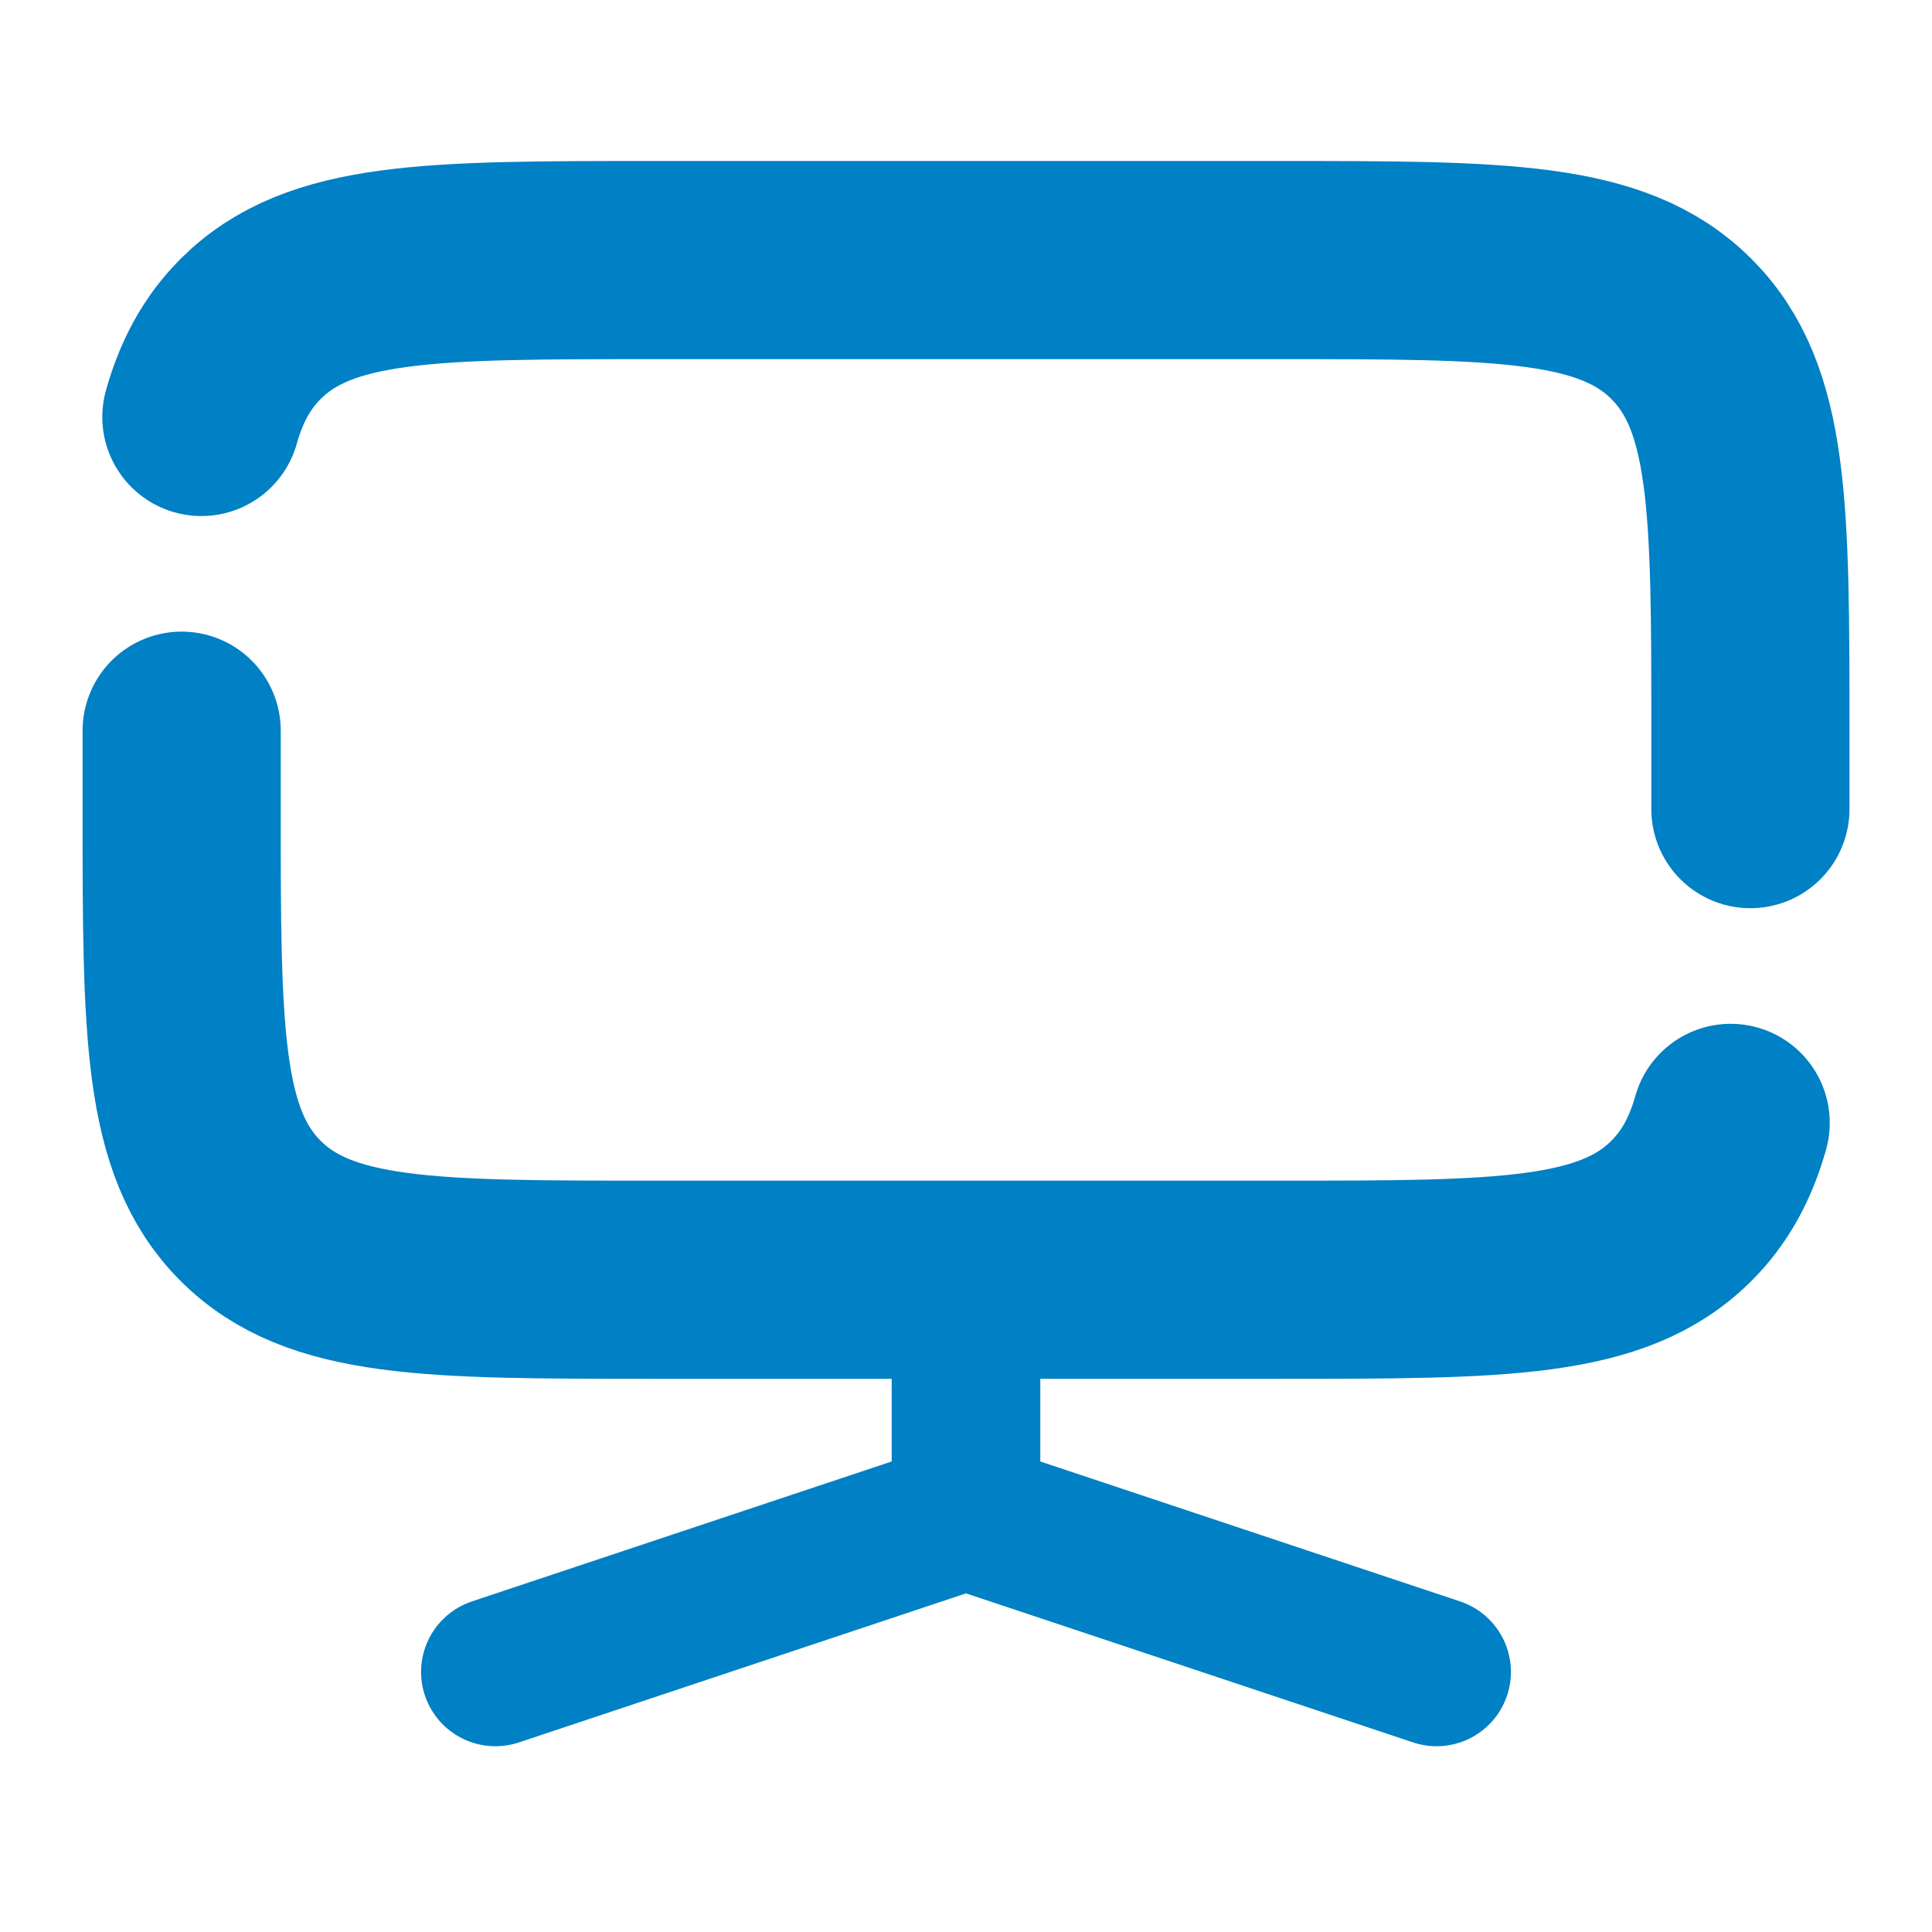
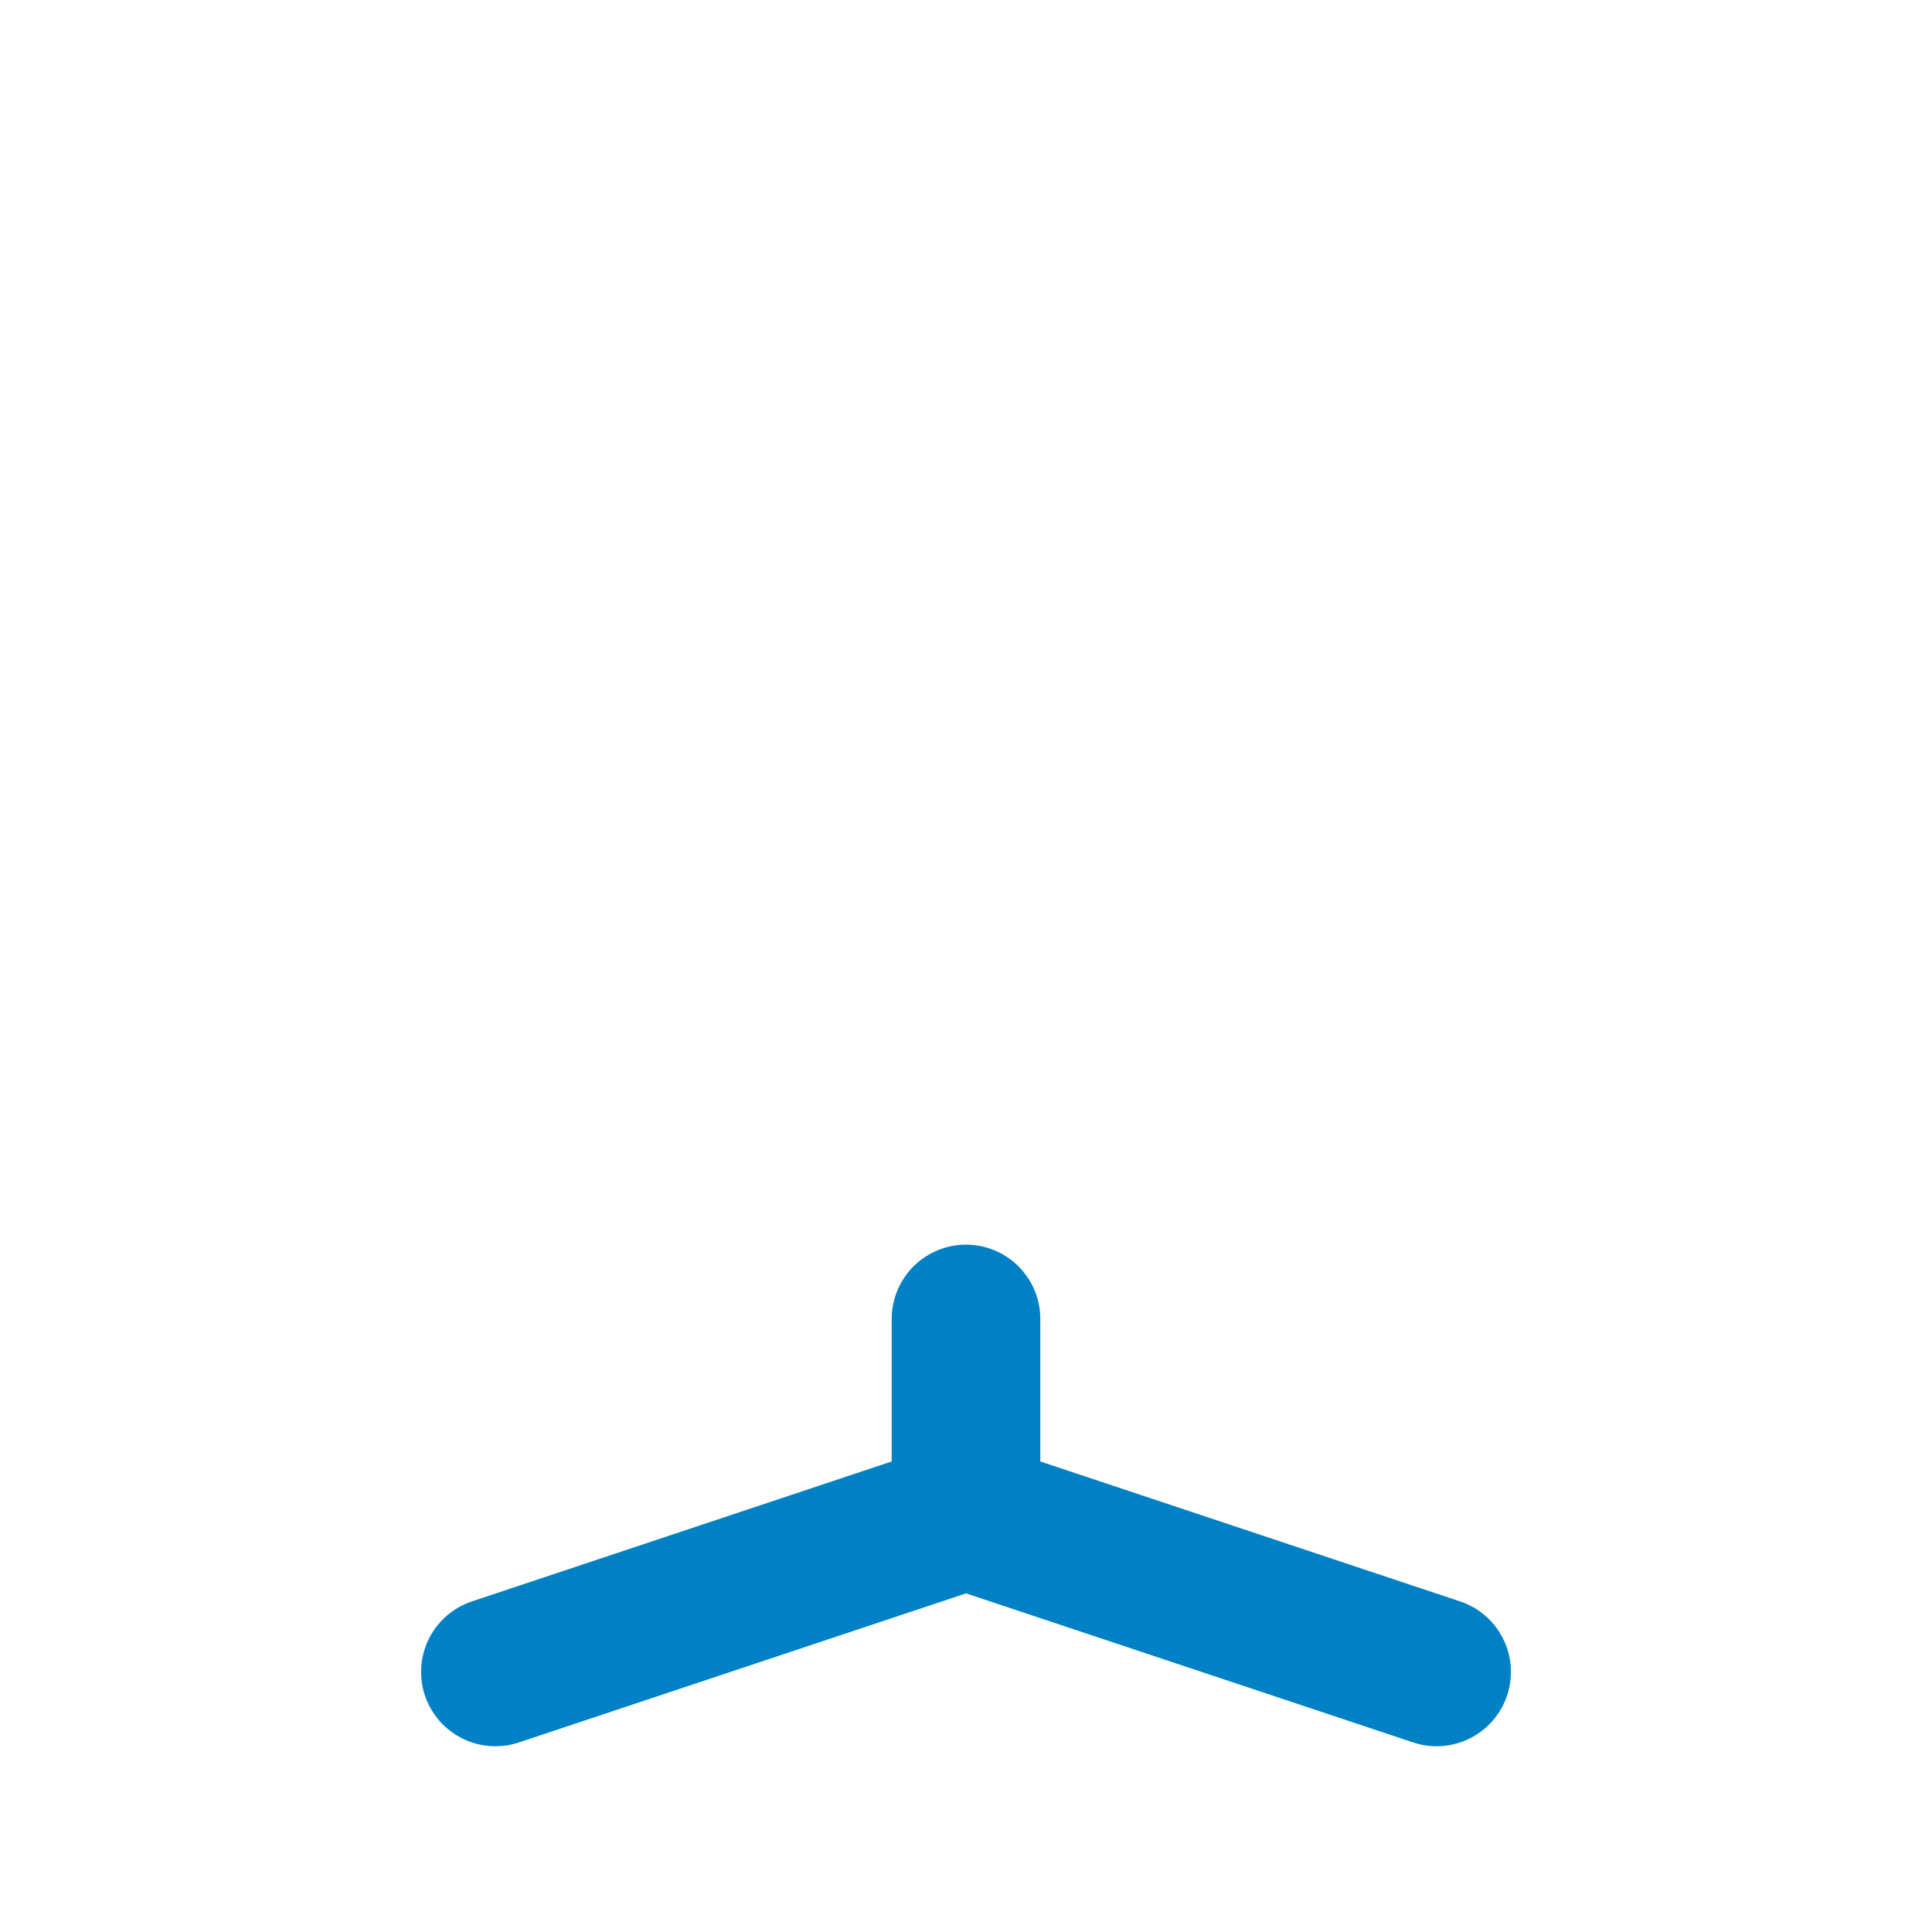
<svg xmlns="http://www.w3.org/2000/svg" fill="none" height="39" viewBox="0 0 39 39" width="39">
-   <path d="M35.334 16.333V14.75C35.334 10.272 35.334 8.032 33.942 6.641C32.551 5.25 30.312 5.25 25.834 5.25H13.167C8.689 5.25 6.449 5.25 5.058 6.641C4.584 7.116 4.271 7.689 4.065 8.417M3.667 14.75V16.333C3.667 20.812 3.667 23.051 5.058 24.442C6.449 25.833 8.689 25.833 13.167 25.833H25.834C30.312 25.833 32.551 25.833 33.942 24.442C34.417 23.967 34.73 23.394 34.936 22.667" stroke="#0080C5" stroke-linecap="round" stroke-width="4" />
  <path d="M19.5 30.583V26.625M19.5 30.583L29 33.75M19.5 30.583L10 33.75" stroke="#0080C5" stroke-linecap="round" stroke-width="3" />
</svg>